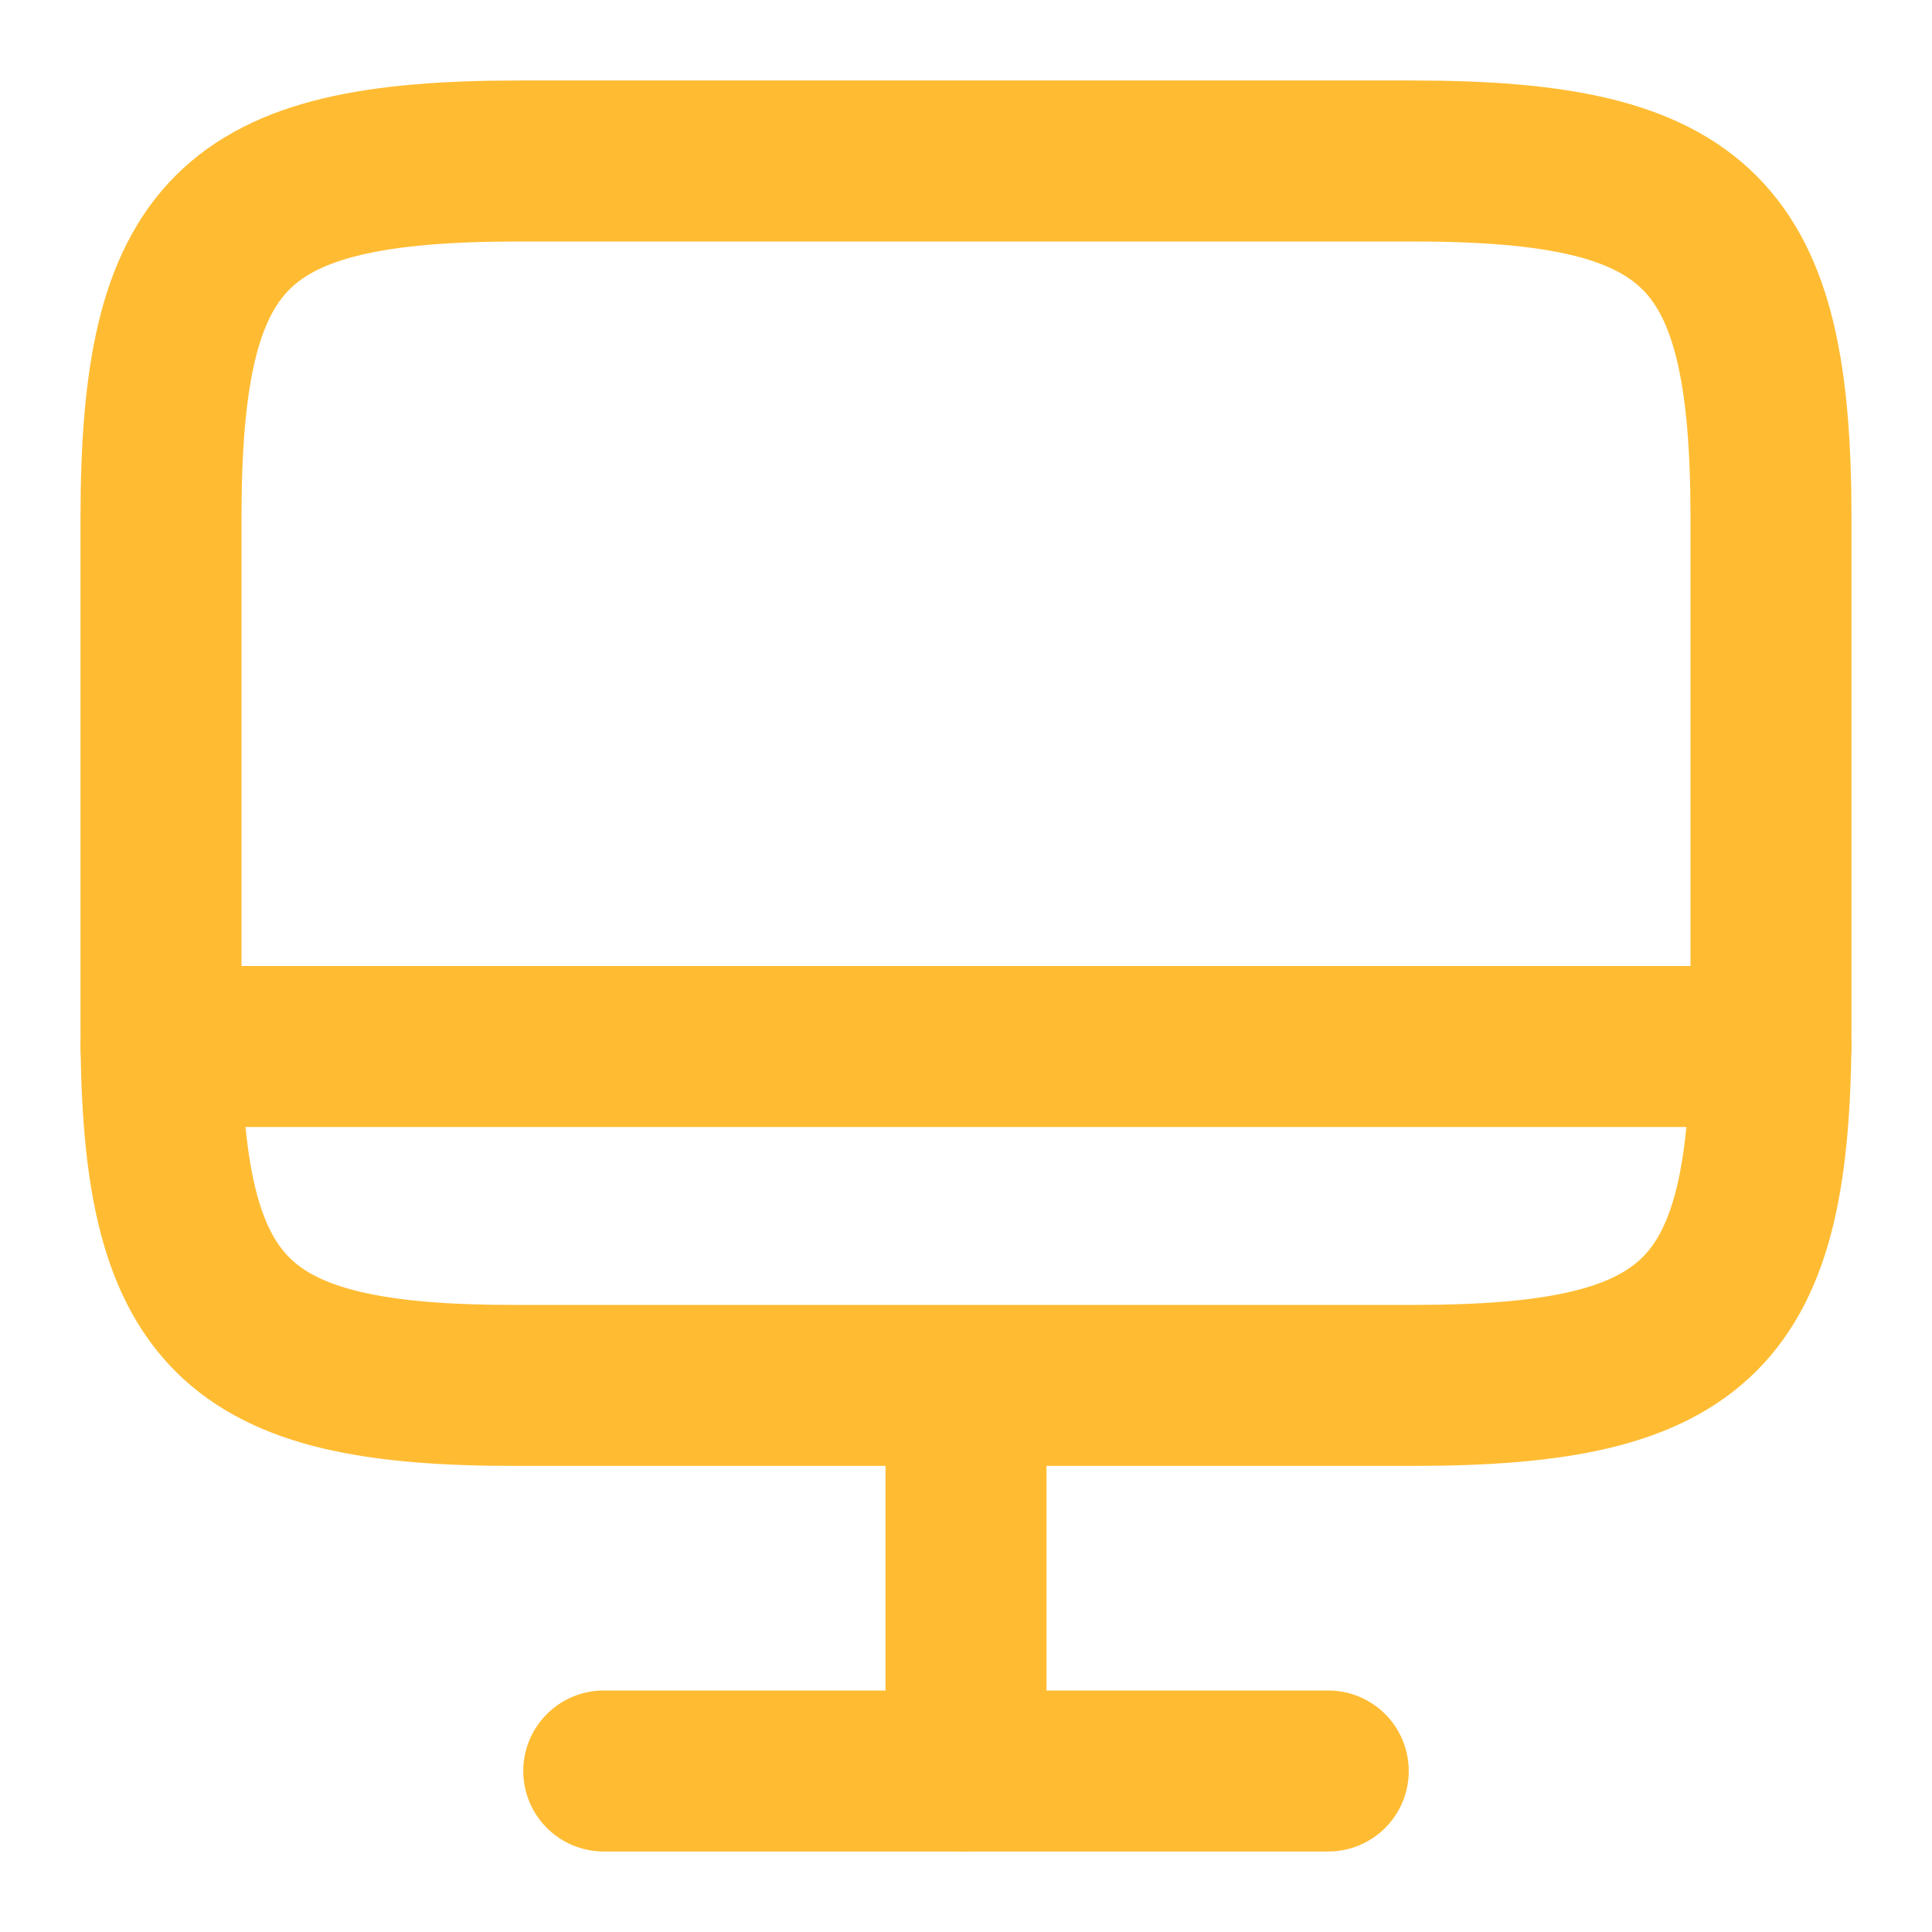
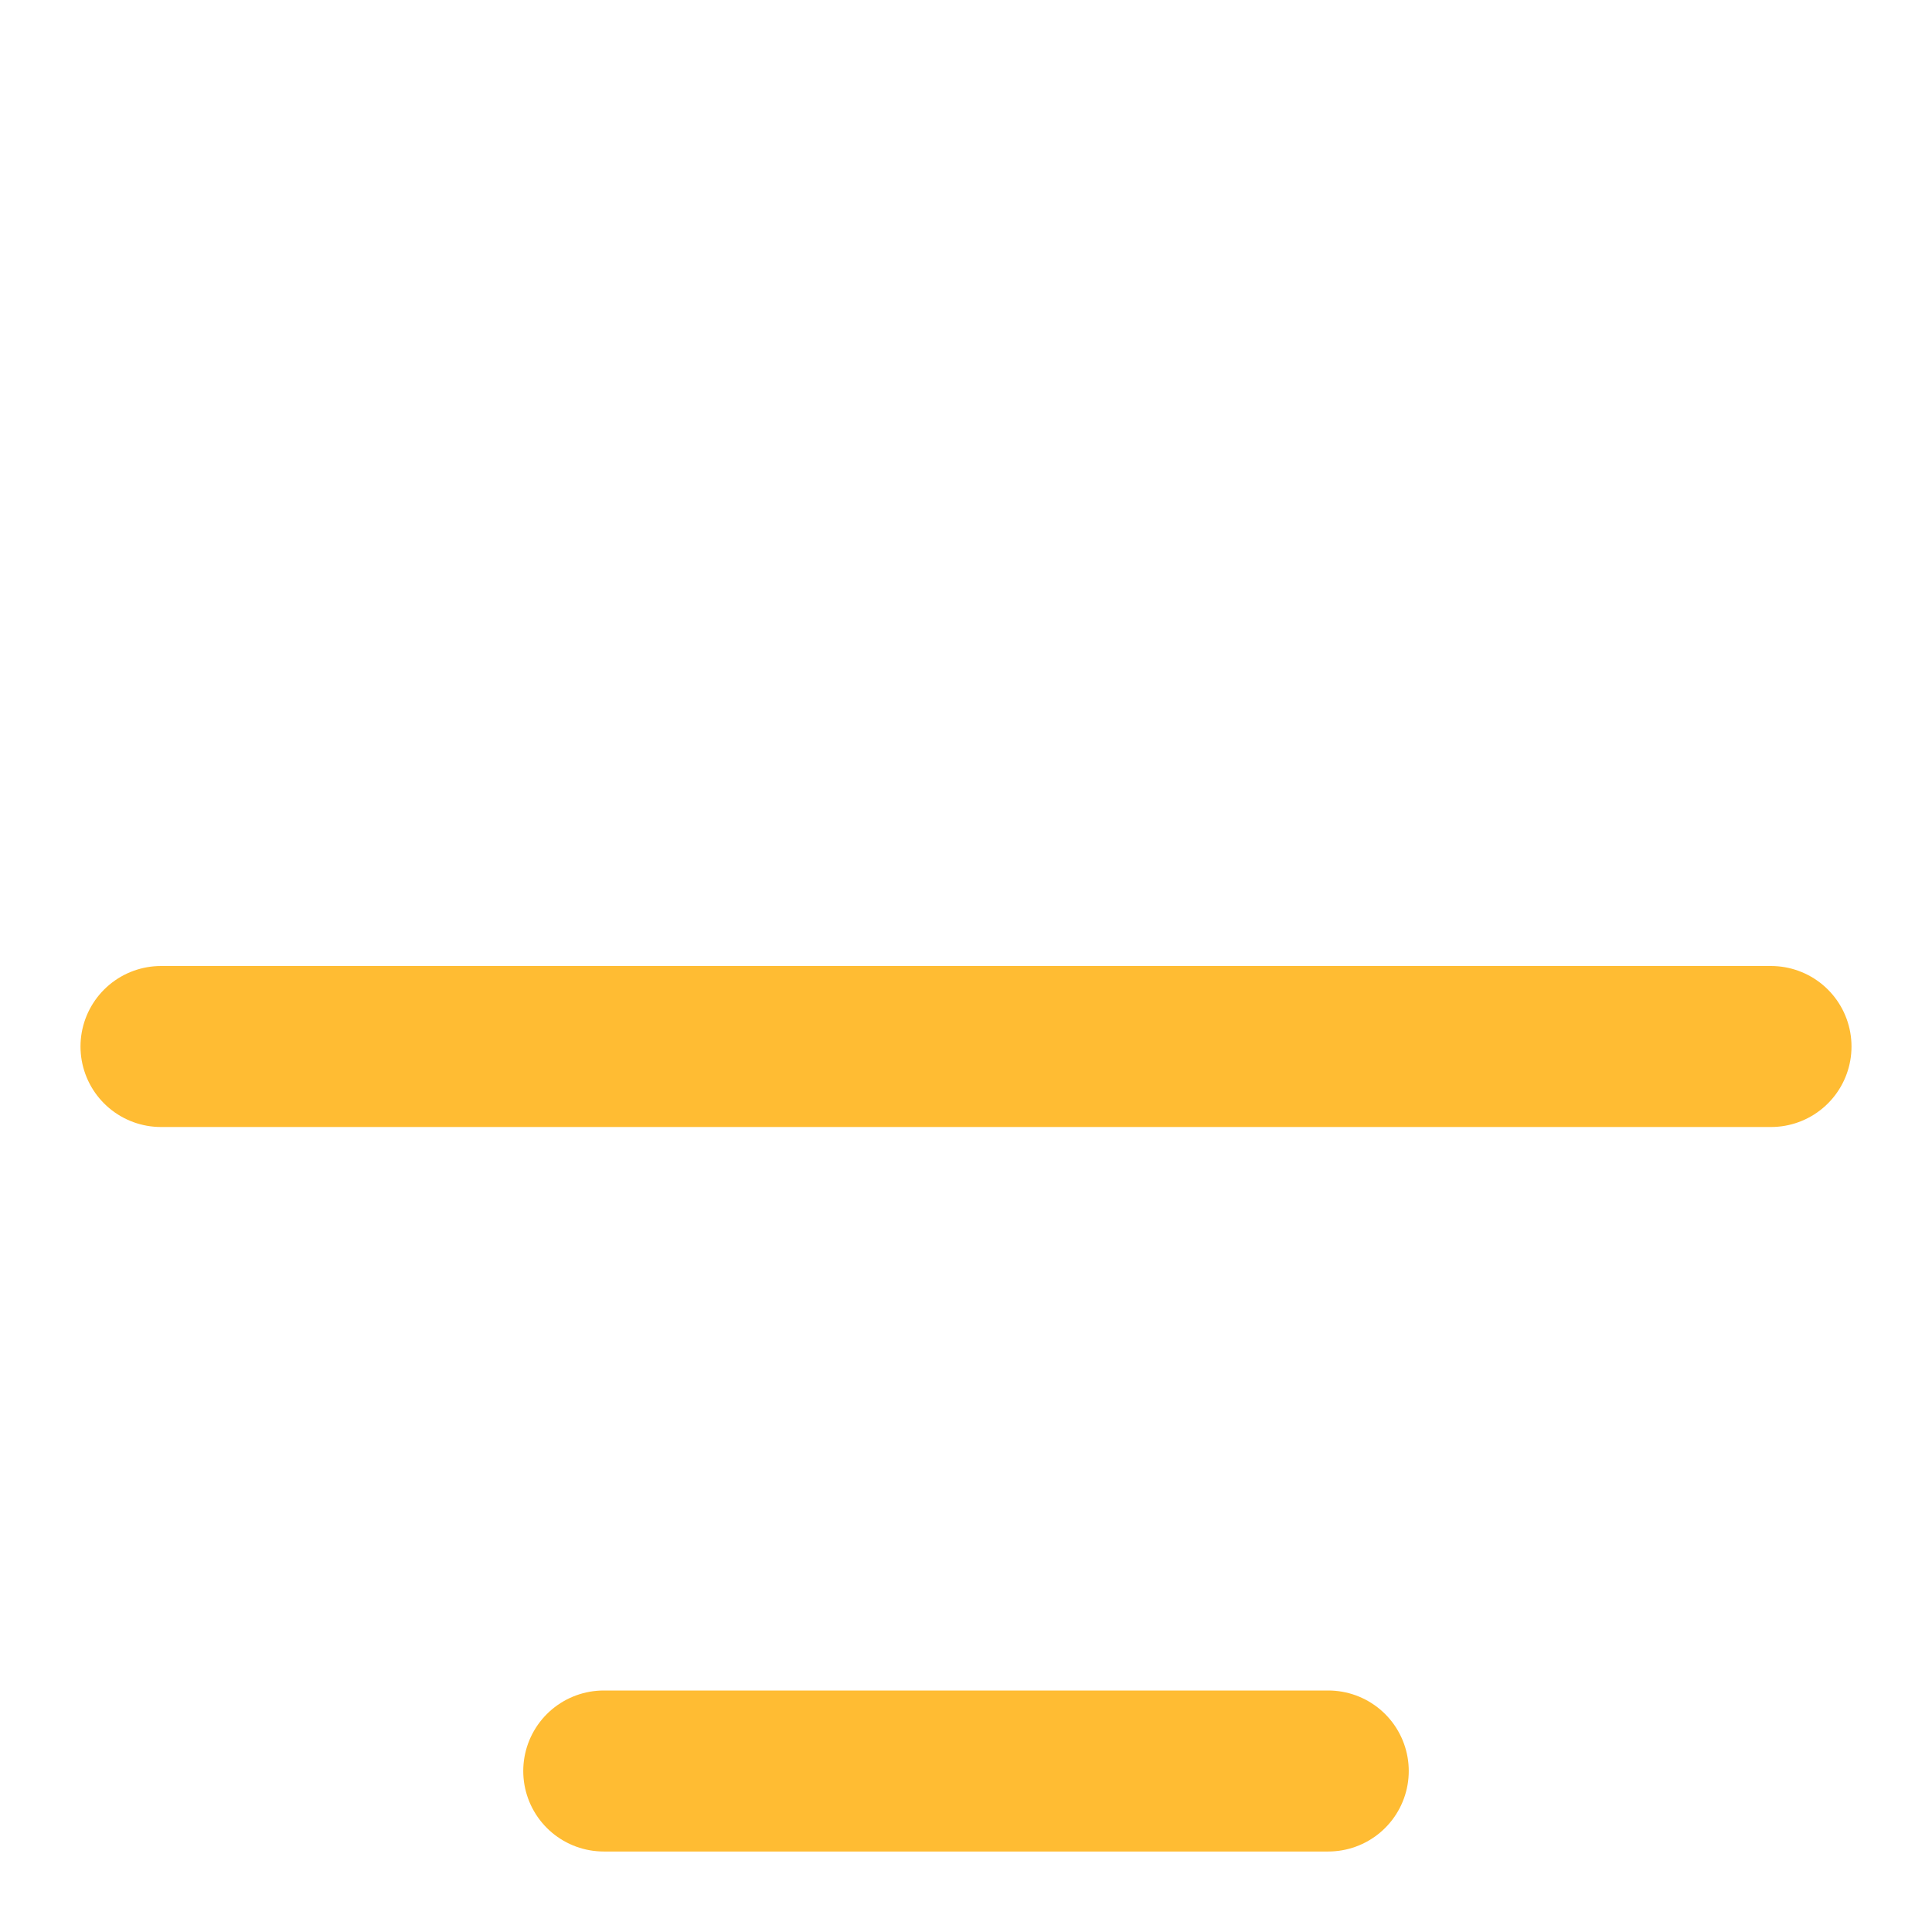
<svg xmlns="http://www.w3.org/2000/svg" width="24" height="24" viewBox="0 0 24 24" fill="none">
-   <path d="M6.44 2H17.55C21.11 2 22 2.89 22 6.44V12.77C22 16.33 21.11 17.21 17.56 17.21H6.44C2.89 17.22 2 16.33 2 12.78V6.44C2 2.89 2.89 2 6.44 2Z" stroke="#FFBC33" stroke-width="2" stroke-linecap="round" stroke-linejoin="round" />
-   <path d="M12 17.22V22" stroke="#FFBC33" stroke-width="2" stroke-linecap="round" stroke-linejoin="round" />
  <path d="M2 13H22" stroke="#FFBC33" stroke-width="2" stroke-linecap="round" stroke-linejoin="round" />
  <path d="M7.5 22H16.5" stroke="#FFBC33" stroke-width="2" stroke-linecap="round" stroke-linejoin="round" />
</svg>